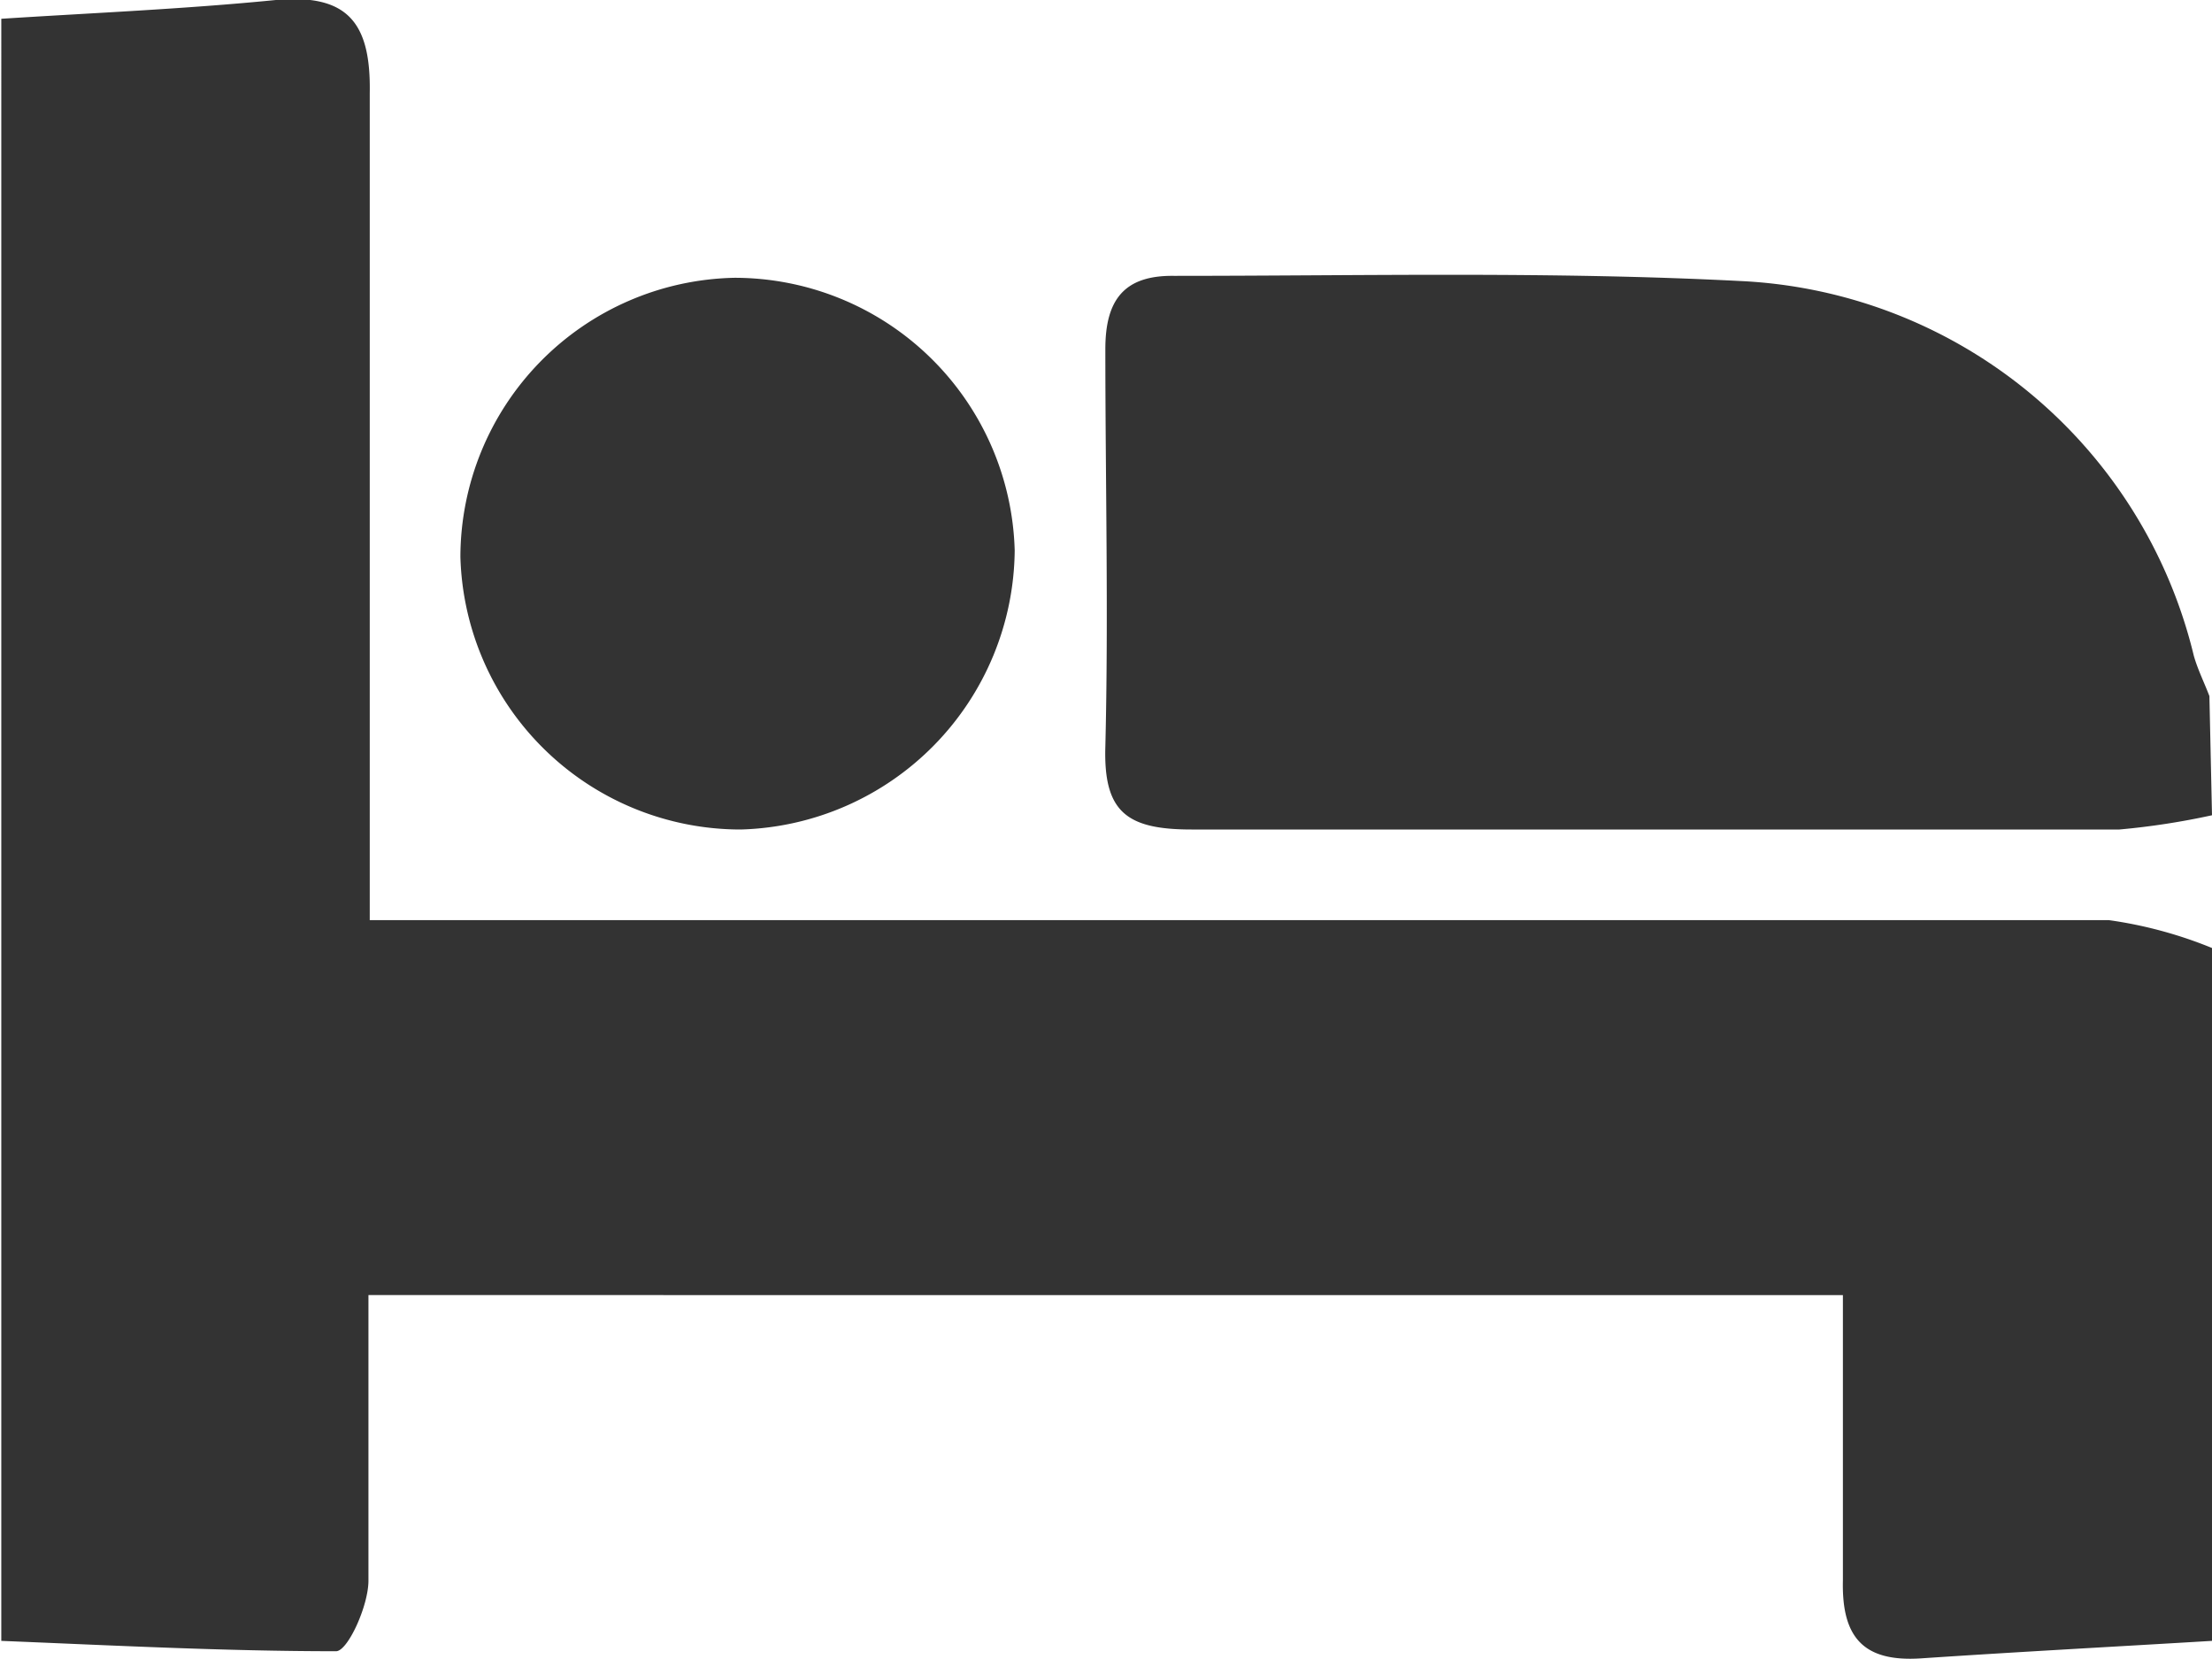
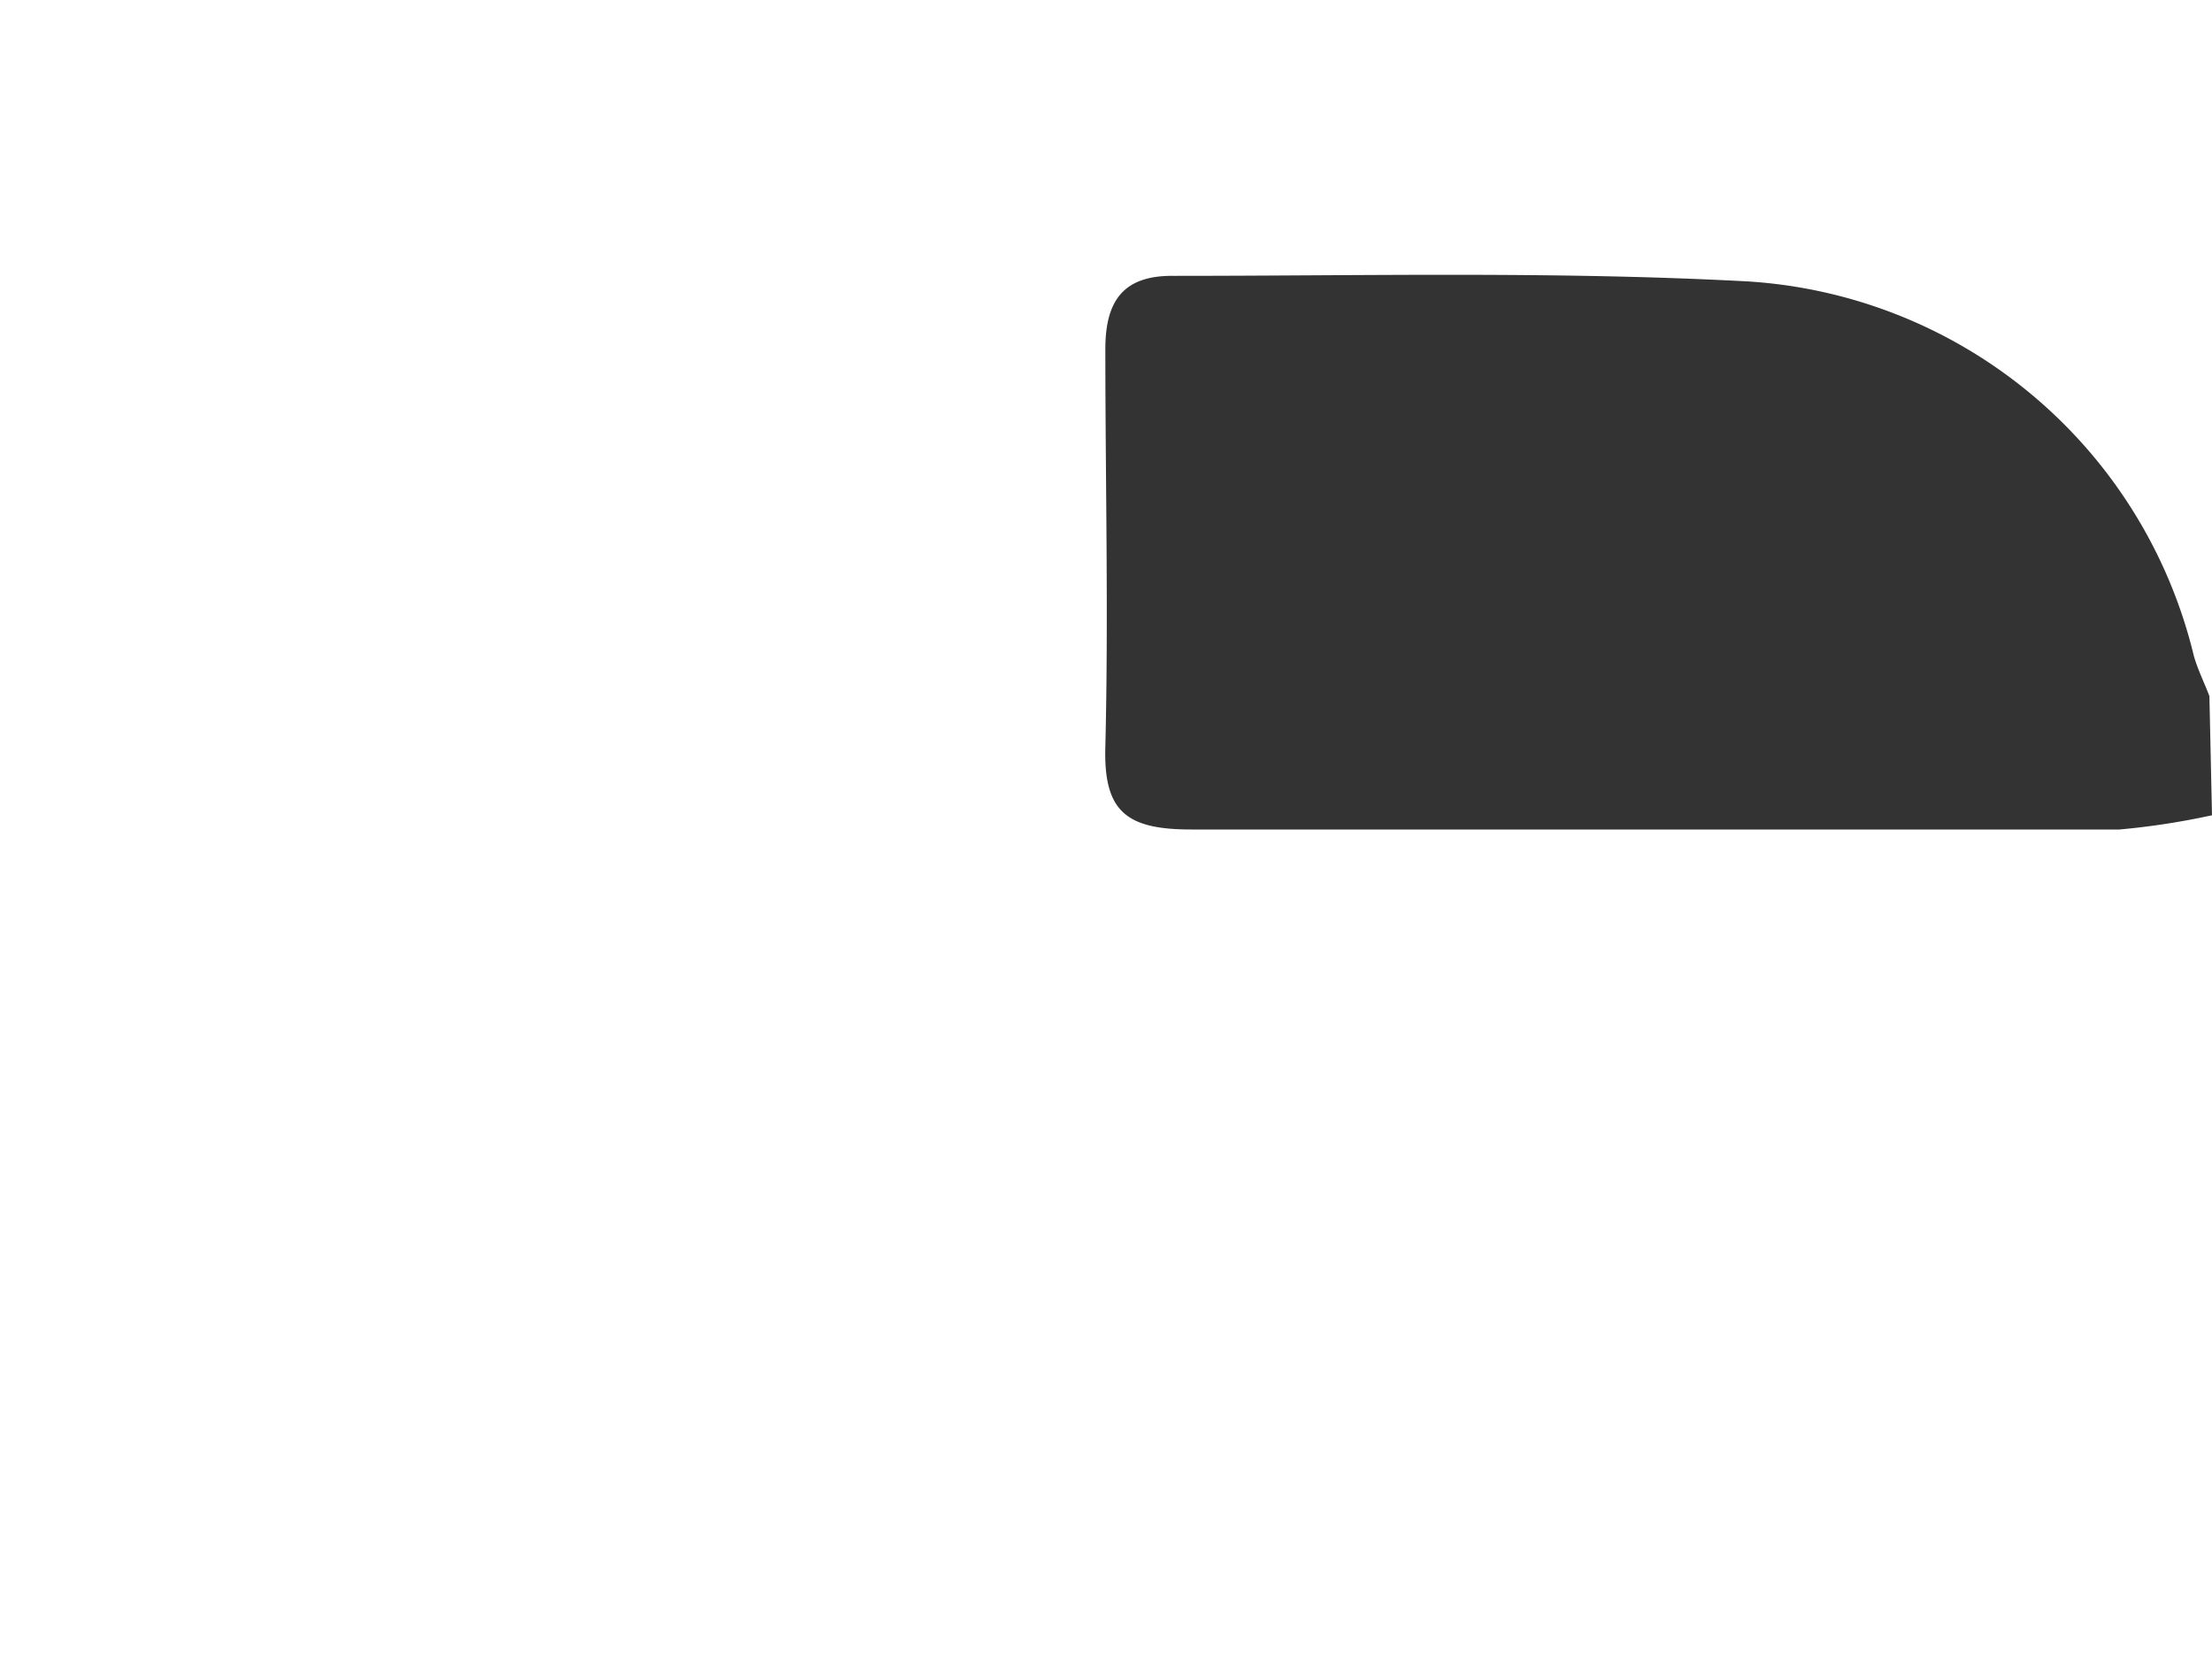
<svg xmlns="http://www.w3.org/2000/svg" viewBox="0 0 34.16 25.62">
  <defs>
    <style>.cls-1{fill:#333;}</style>
  </defs>
  <title>beds</title>
  <g id="Layer_2" data-name="Layer 2">
    <g id="body">
      <g id="xv4CvC.tif">
-         <path class="cls-1" d="M34.16,14.64v10.7c-1.5.09-3,.17-4.49.27-.89.06-1.23-.32-1.21-1.2,0-1.46,0-2.93,0-4.41H5.69c0,1.53,0,3,0,4.41,0,.39-.32,1.09-.5,1.09-1.72,0-3.45-.09-5.17-.16V.29C1.42.2,2.85.14,4.26,0c1.11-.1,1.47.35,1.45,1.44,0,3.83,0,7.66,0,11.49v1.28H7.2c8.46,0,16.92,0,25.37,0A6.62,6.62,0,0,1,34.16,14.64Z" />
-         <path class="cls-1" d="M34.16,12.59a11.48,11.48,0,0,1-1.43.22c-4.78,0-9.55,0-14.33,0-1,0-1.36-.27-1.33-1.28.05-2.05,0-4.1,0-6.14,0-.76.29-1.14,1.06-1.13,2.92,0,5.84-.07,8.75.08a7.57,7.57,0,0,1,7,5.79c.06.21.16.41.24.62Z" />
-         <path class="cls-1" d="M11.34,4.29A4.33,4.33,0,0,1,15.67,8.5a4.35,4.35,0,0,1-4.23,4.31A4.33,4.33,0,0,1,7.11,8.6,4.32,4.32,0,0,1,11.34,4.29Z" />
+         <path class="cls-1" d="M34.16,12.59a11.48,11.48,0,0,1-1.43.22c-4.78,0-9.55,0-14.33,0-1,0-1.36-.27-1.33-1.28.05-2.05,0-4.1,0-6.14,0-.76.29-1.14,1.06-1.13,2.92,0,5.84-.07,8.75.08a7.57,7.57,0,0,1,7,5.79c.06.21.16.41.24.62" />
      </g>
    </g>
  </g>
</svg>